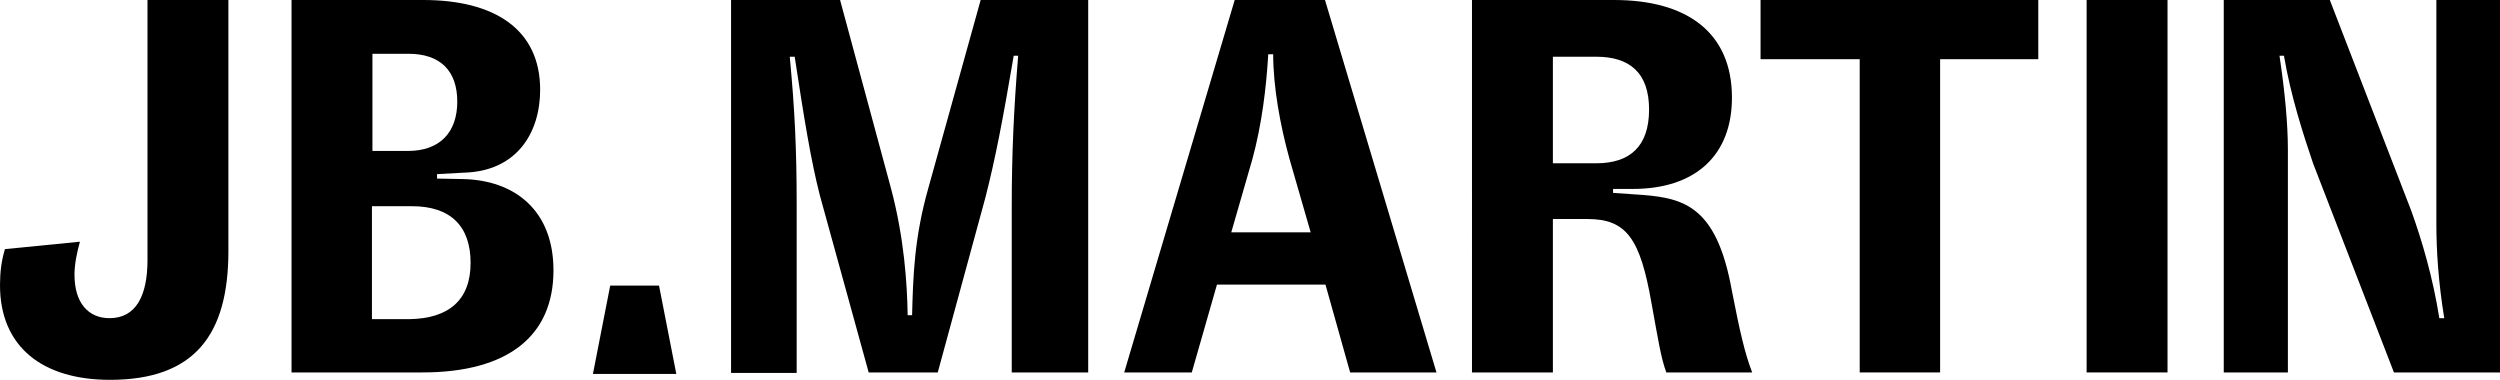
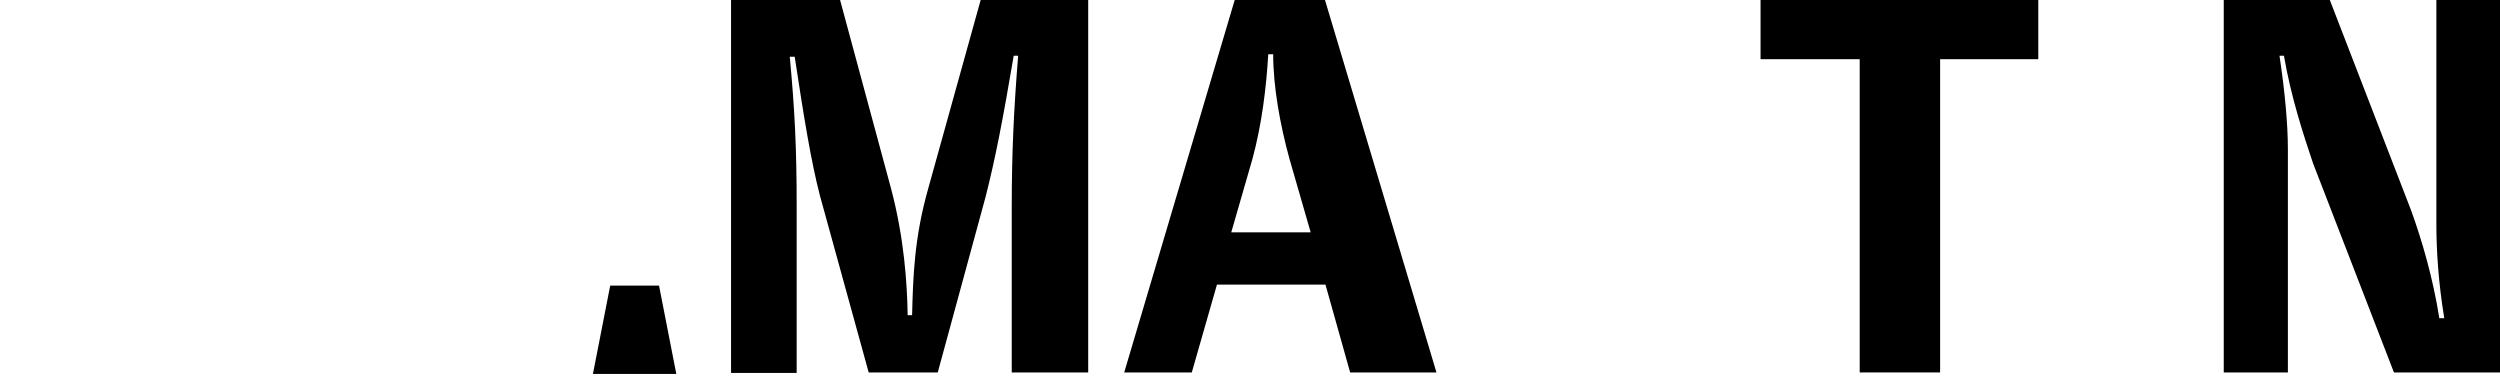
<svg xmlns="http://www.w3.org/2000/svg" id="Calque_1" data-name="Calque 1" viewBox="0 0 506.8 77">
  <polygon points="133.6 57.9 137.1 75.8 120.2 75.8 123.7 57.9 133.6 57.9" />
  <g>
-     <path d="M0,57.8c0-2.6,.3-5,1-7.3l15.2-1.5c-.6,2.2-1.1,4.5-1.1,6.7,0,5.7,2.8,8.8,7.1,8.8,5.4,0,7.7-4.6,7.7-11.8V0h16.4V50.9c0,16.9-6.8,26.1-24,26.1-13.7,0-22.3-6.7-22.3-19.2" />
-     <path d="M112.2,54.8c0,13.3-9.2,20.7-26.6,20.7h-26.5V0h26.7C100.2,0,109.5,5.9,109.5,18.2c0,8.8-4.8,16.5-15.4,16.8l-5.5,.3v.9l5.2,.1c10.6,.2,18.4,6.4,18.4,18.5M82.8,10.9h-7.3V30.6h7.2c6.5,0,10-3.8,10-10,0-6.2-3.4-9.7-9.9-9.7m12.6,42.4c0-7.4-4-11.5-11.9-11.5h-8.1v22.9h7.5c8.1-.1,12.5-3.9,12.5-11.4" />
    <path d="M148.2,0h22.1l10.3,38.1c2.7,10.1,3.3,19.4,3.4,25.8h.9c.2-7.7,.4-15.6,3.3-25.8L198.8,0h21.8V75.5h-15.5V41.9c0-10.6,.4-19.5,1.3-30.6h-.9c-2.3,13.5-3.7,20.7-5.7,28.6l-9.7,35.6h-14l-9.9-35.9c-1.8-7-3.2-15.6-5.1-28.1h-1c1,10.6,1.4,18.5,1.4,30.1v34h-13.3V0h0Z" />
    <path d="M268.7,57.7h-22l-5.1,17.8h-13.7L250.3,0h18.3l22.6,75.5h-17.5l-5-17.8Zm-3-10.6l-4.3-14.9c-1.9-6.9-3.3-14.6-3.3-21.2h-1c-.4,6.8-1.3,14.2-3.2,21.2l-4.3,14.9h16.1Z" />
-     <path d="M355.2,75.5h-17.4c-1.1-2.9-1.7-6.9-3-14-2.3-13.2-5.1-17.1-13-17.1h-7v31.1h-16.4V0h28.8C342,0,351.1,6.6,351.1,19.8c0,11.6-7.3,18.5-20.1,18.5h-4v.8l4.3,.3c9.6,.6,16.6,1.7,19.8,19.6,1.6,8.2,2.6,12.6,4.1,16.5m-31.6-42.4c6.8,0,10.7-3.4,10.7-10.9s-4-10.7-10.7-10.7h-8.8v21.6h8.8Z" />
    <polygon points="413.2 12 393.3 12 393.3 75.5 377 75.5 377 12 356.9 12 356.9 0 413.2 0 413.2 12" />
-     <rect x="423" y="0" width="16.4" height="75.5" />
    <path d="M450.8,0h21.5l16.5,42.7c2.2,6.1,4.4,13.6,5.7,21.8h1c-1.2-7.3-1.6-13.8-1.6-19.1V0h12.9V75.5h-21.5l-16.4-42.4c-2-5.9-4.5-13.6-5.9-21.8h-.9c1.1,7.3,1.7,13.9,1.7,19v45.2h-13V0h0Z" />
  </g>
</svg>